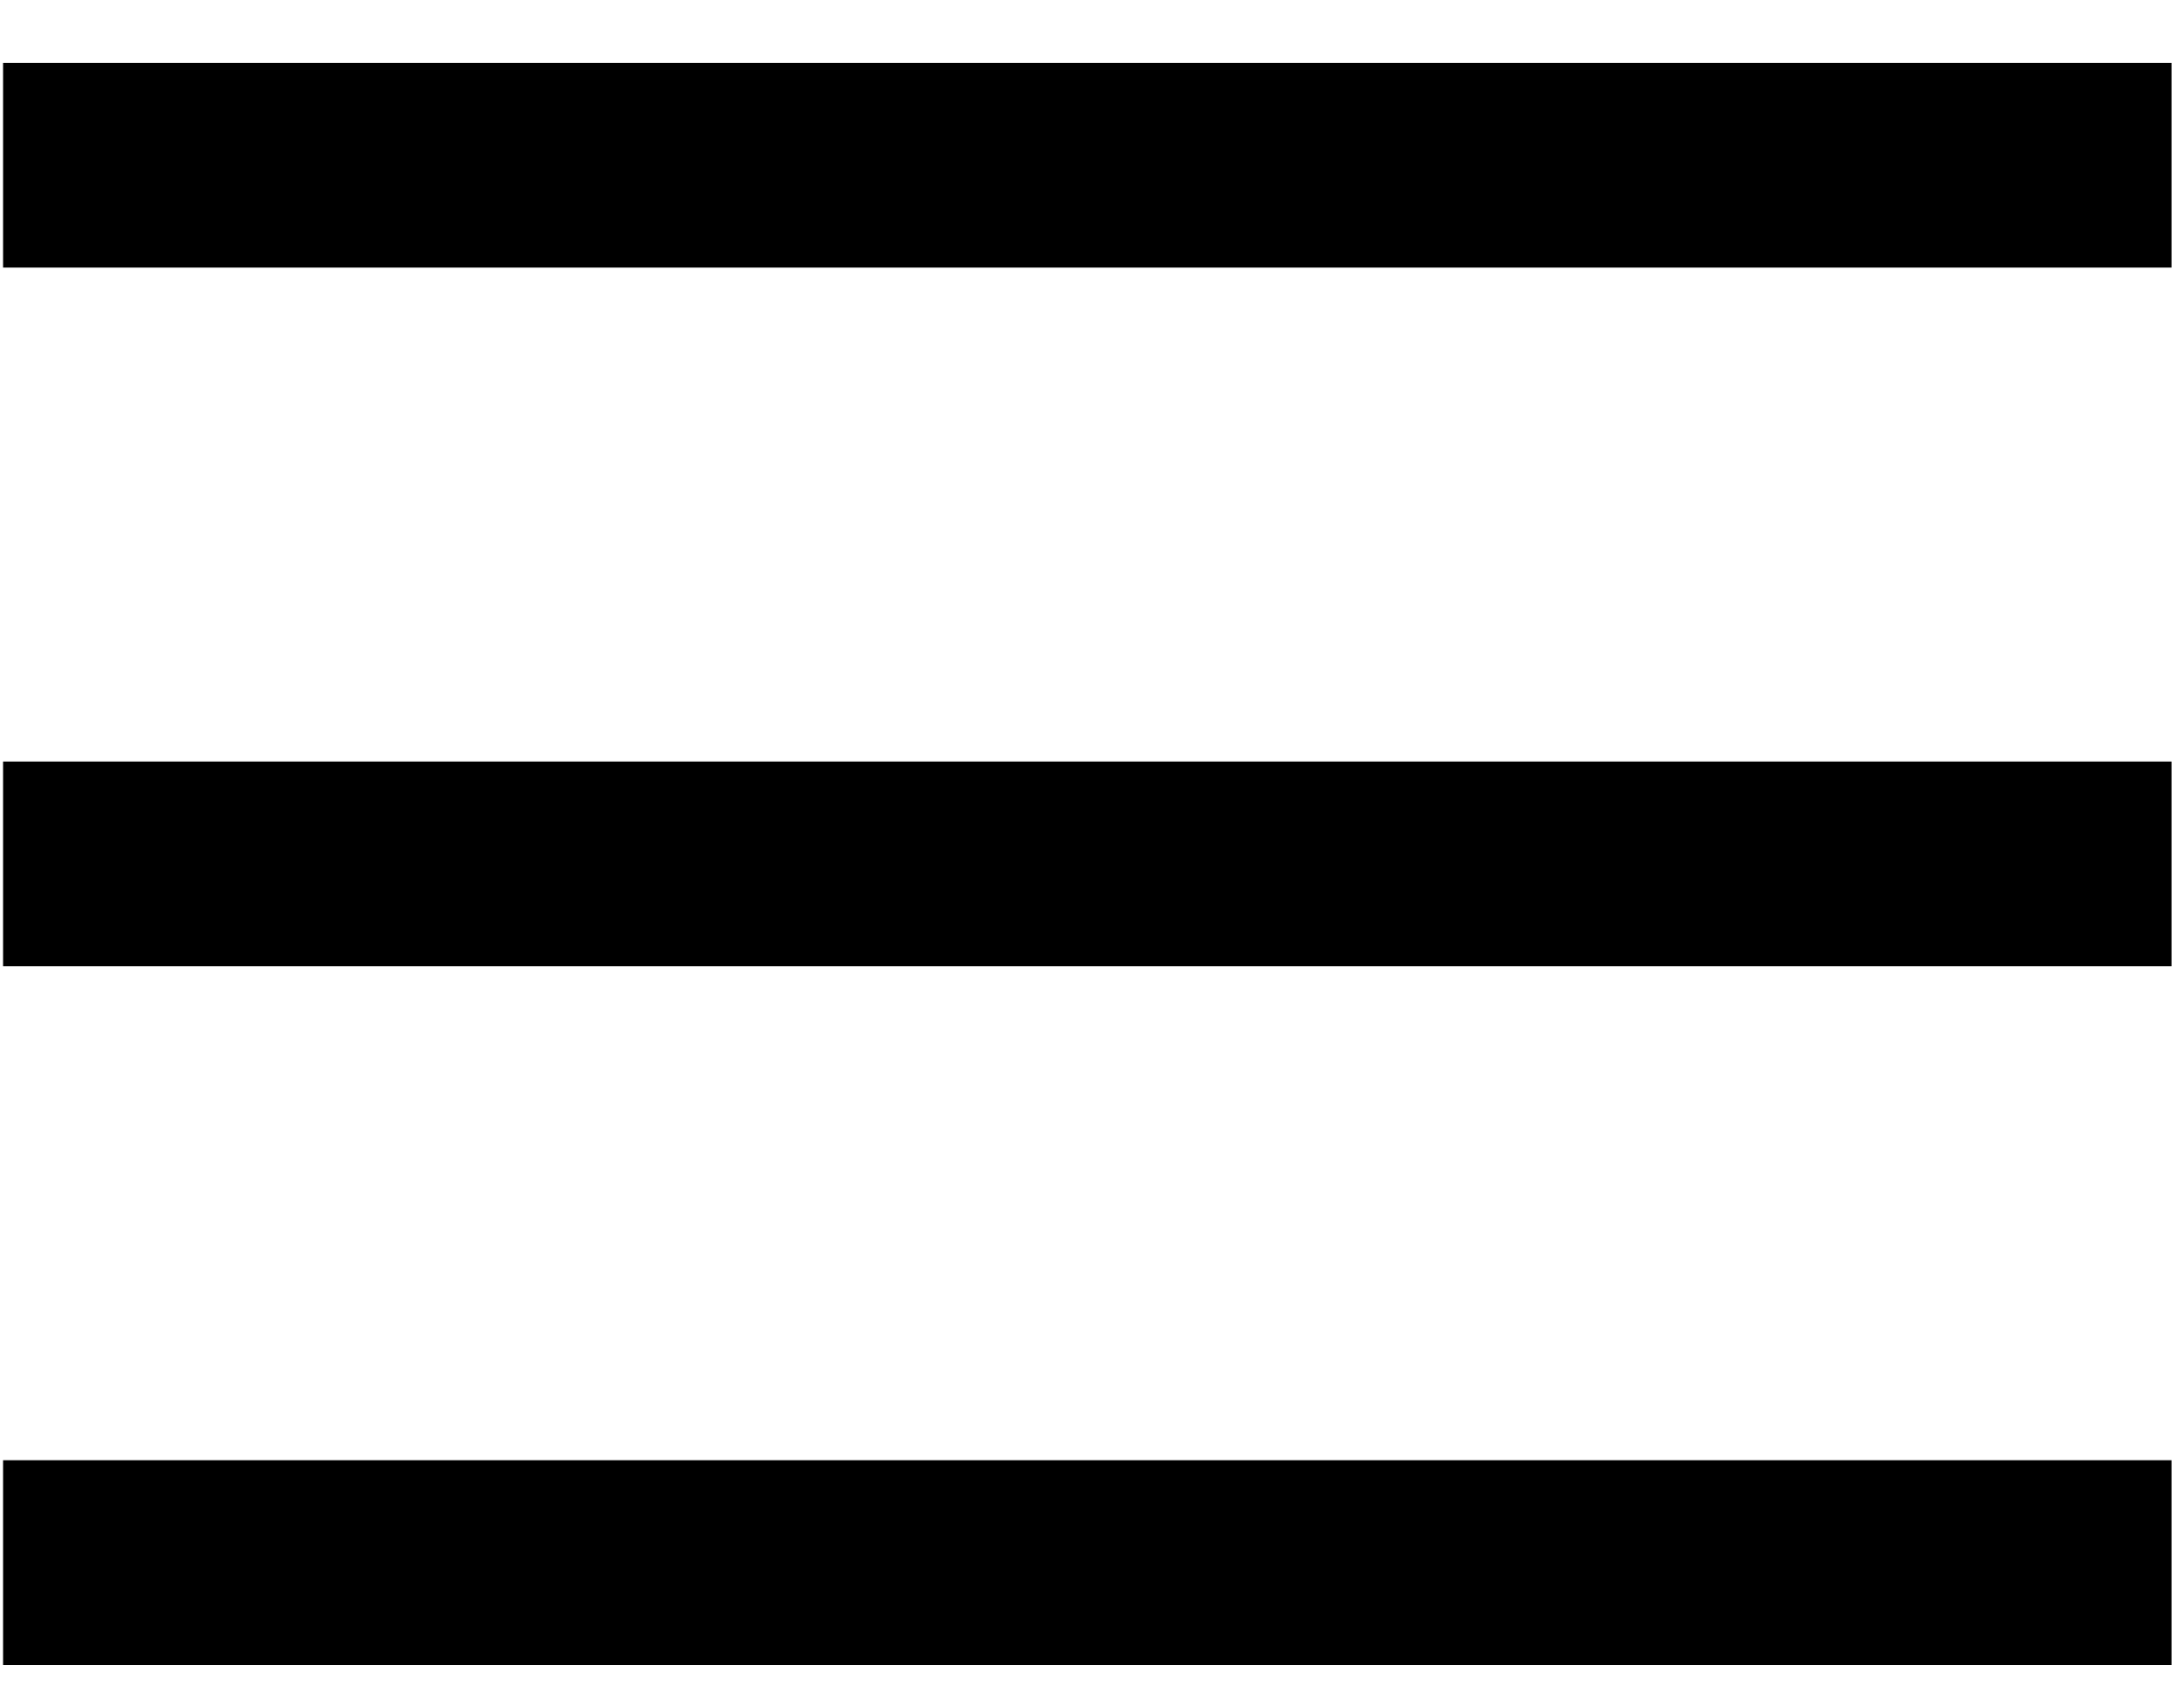
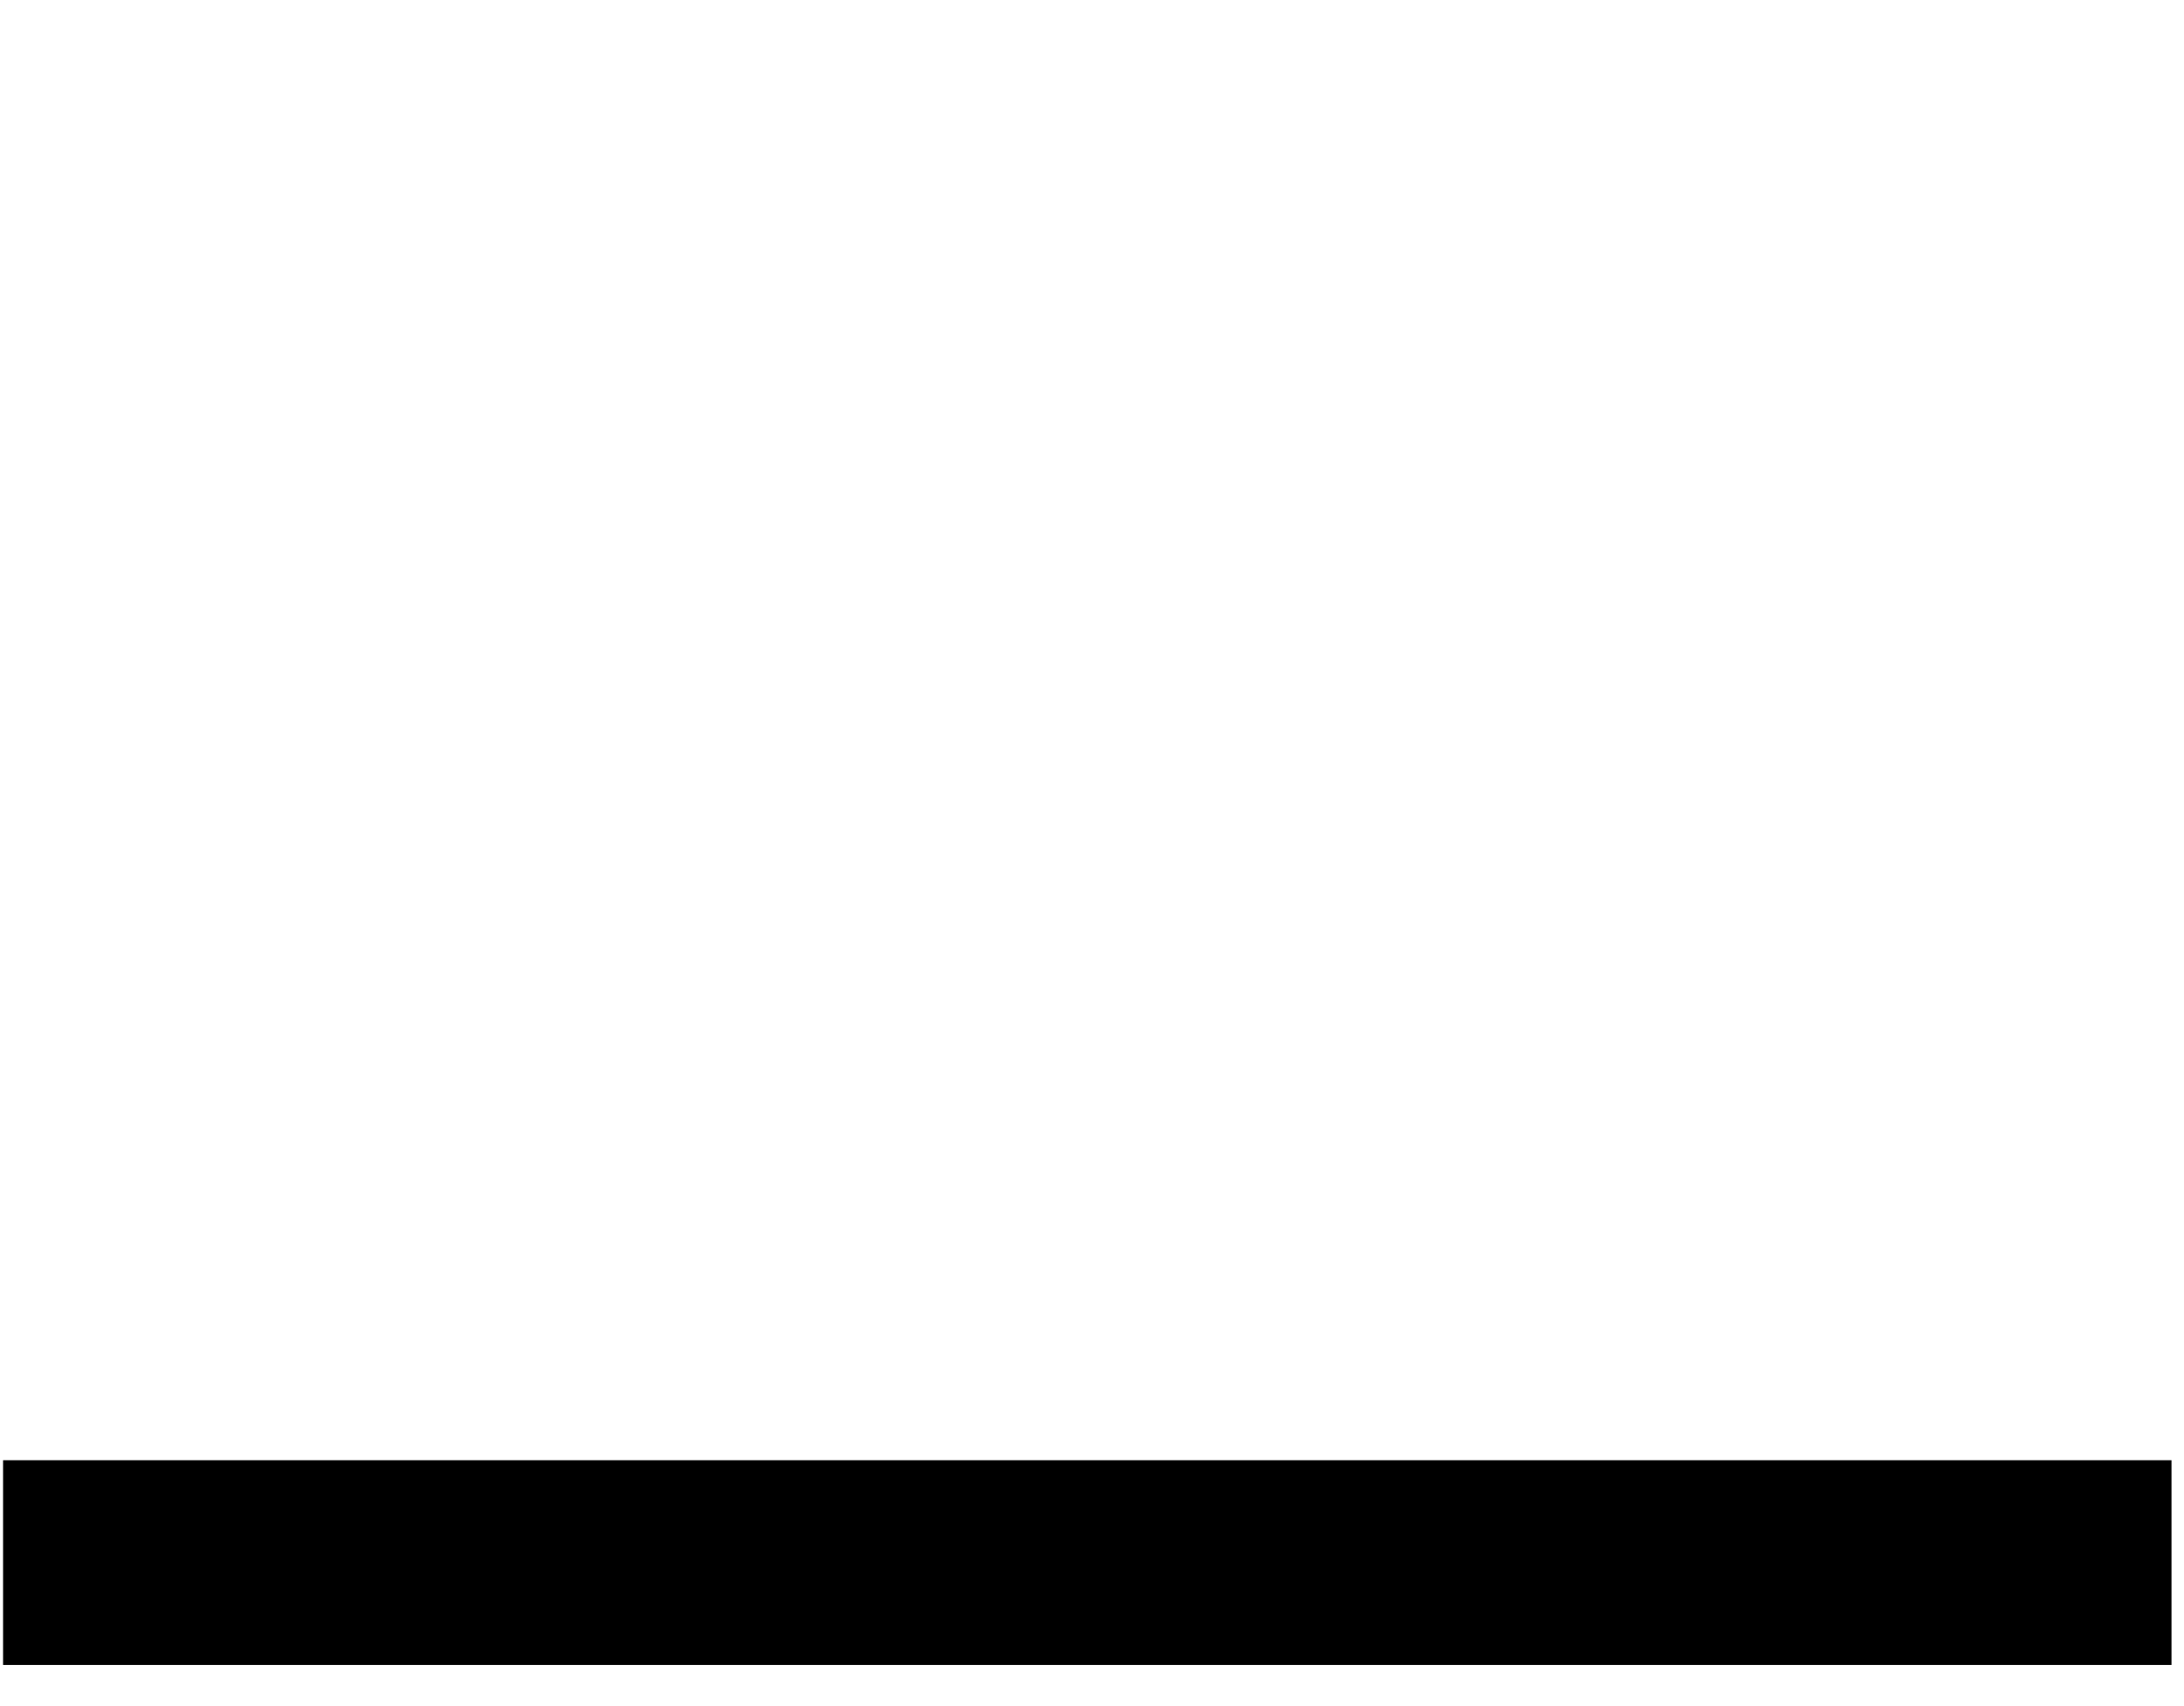
<svg xmlns="http://www.w3.org/2000/svg" width="32px" height="25px" viewBox="0 0 32 25" version="1.1">
  <title>Menu</title>
  <desc>Created with Sketch.</desc>
  <g id="Symbols" stroke="none" stroke-width="1" fill="none" fill-rule="evenodd" stroke-linecap="square">
    <g id="Header/Menu-close" transform="translate(-323, -65)" fill-rule="nonzero" stroke="#000000" stroke-width="3">
      <g id="Menu" transform="translate(324, 66)">
-         <path d="M0.545,1.421 L29.317,1.421" id="Line-2" />
-         <path d="M0.545,11.659 L29.317,11.659" id="Line-2-Copy" />
        <path d="M0.545,21.897 L29.317,21.897" id="Line-2-Copy-2" />
      </g>
    </g>
  </g>
</svg>